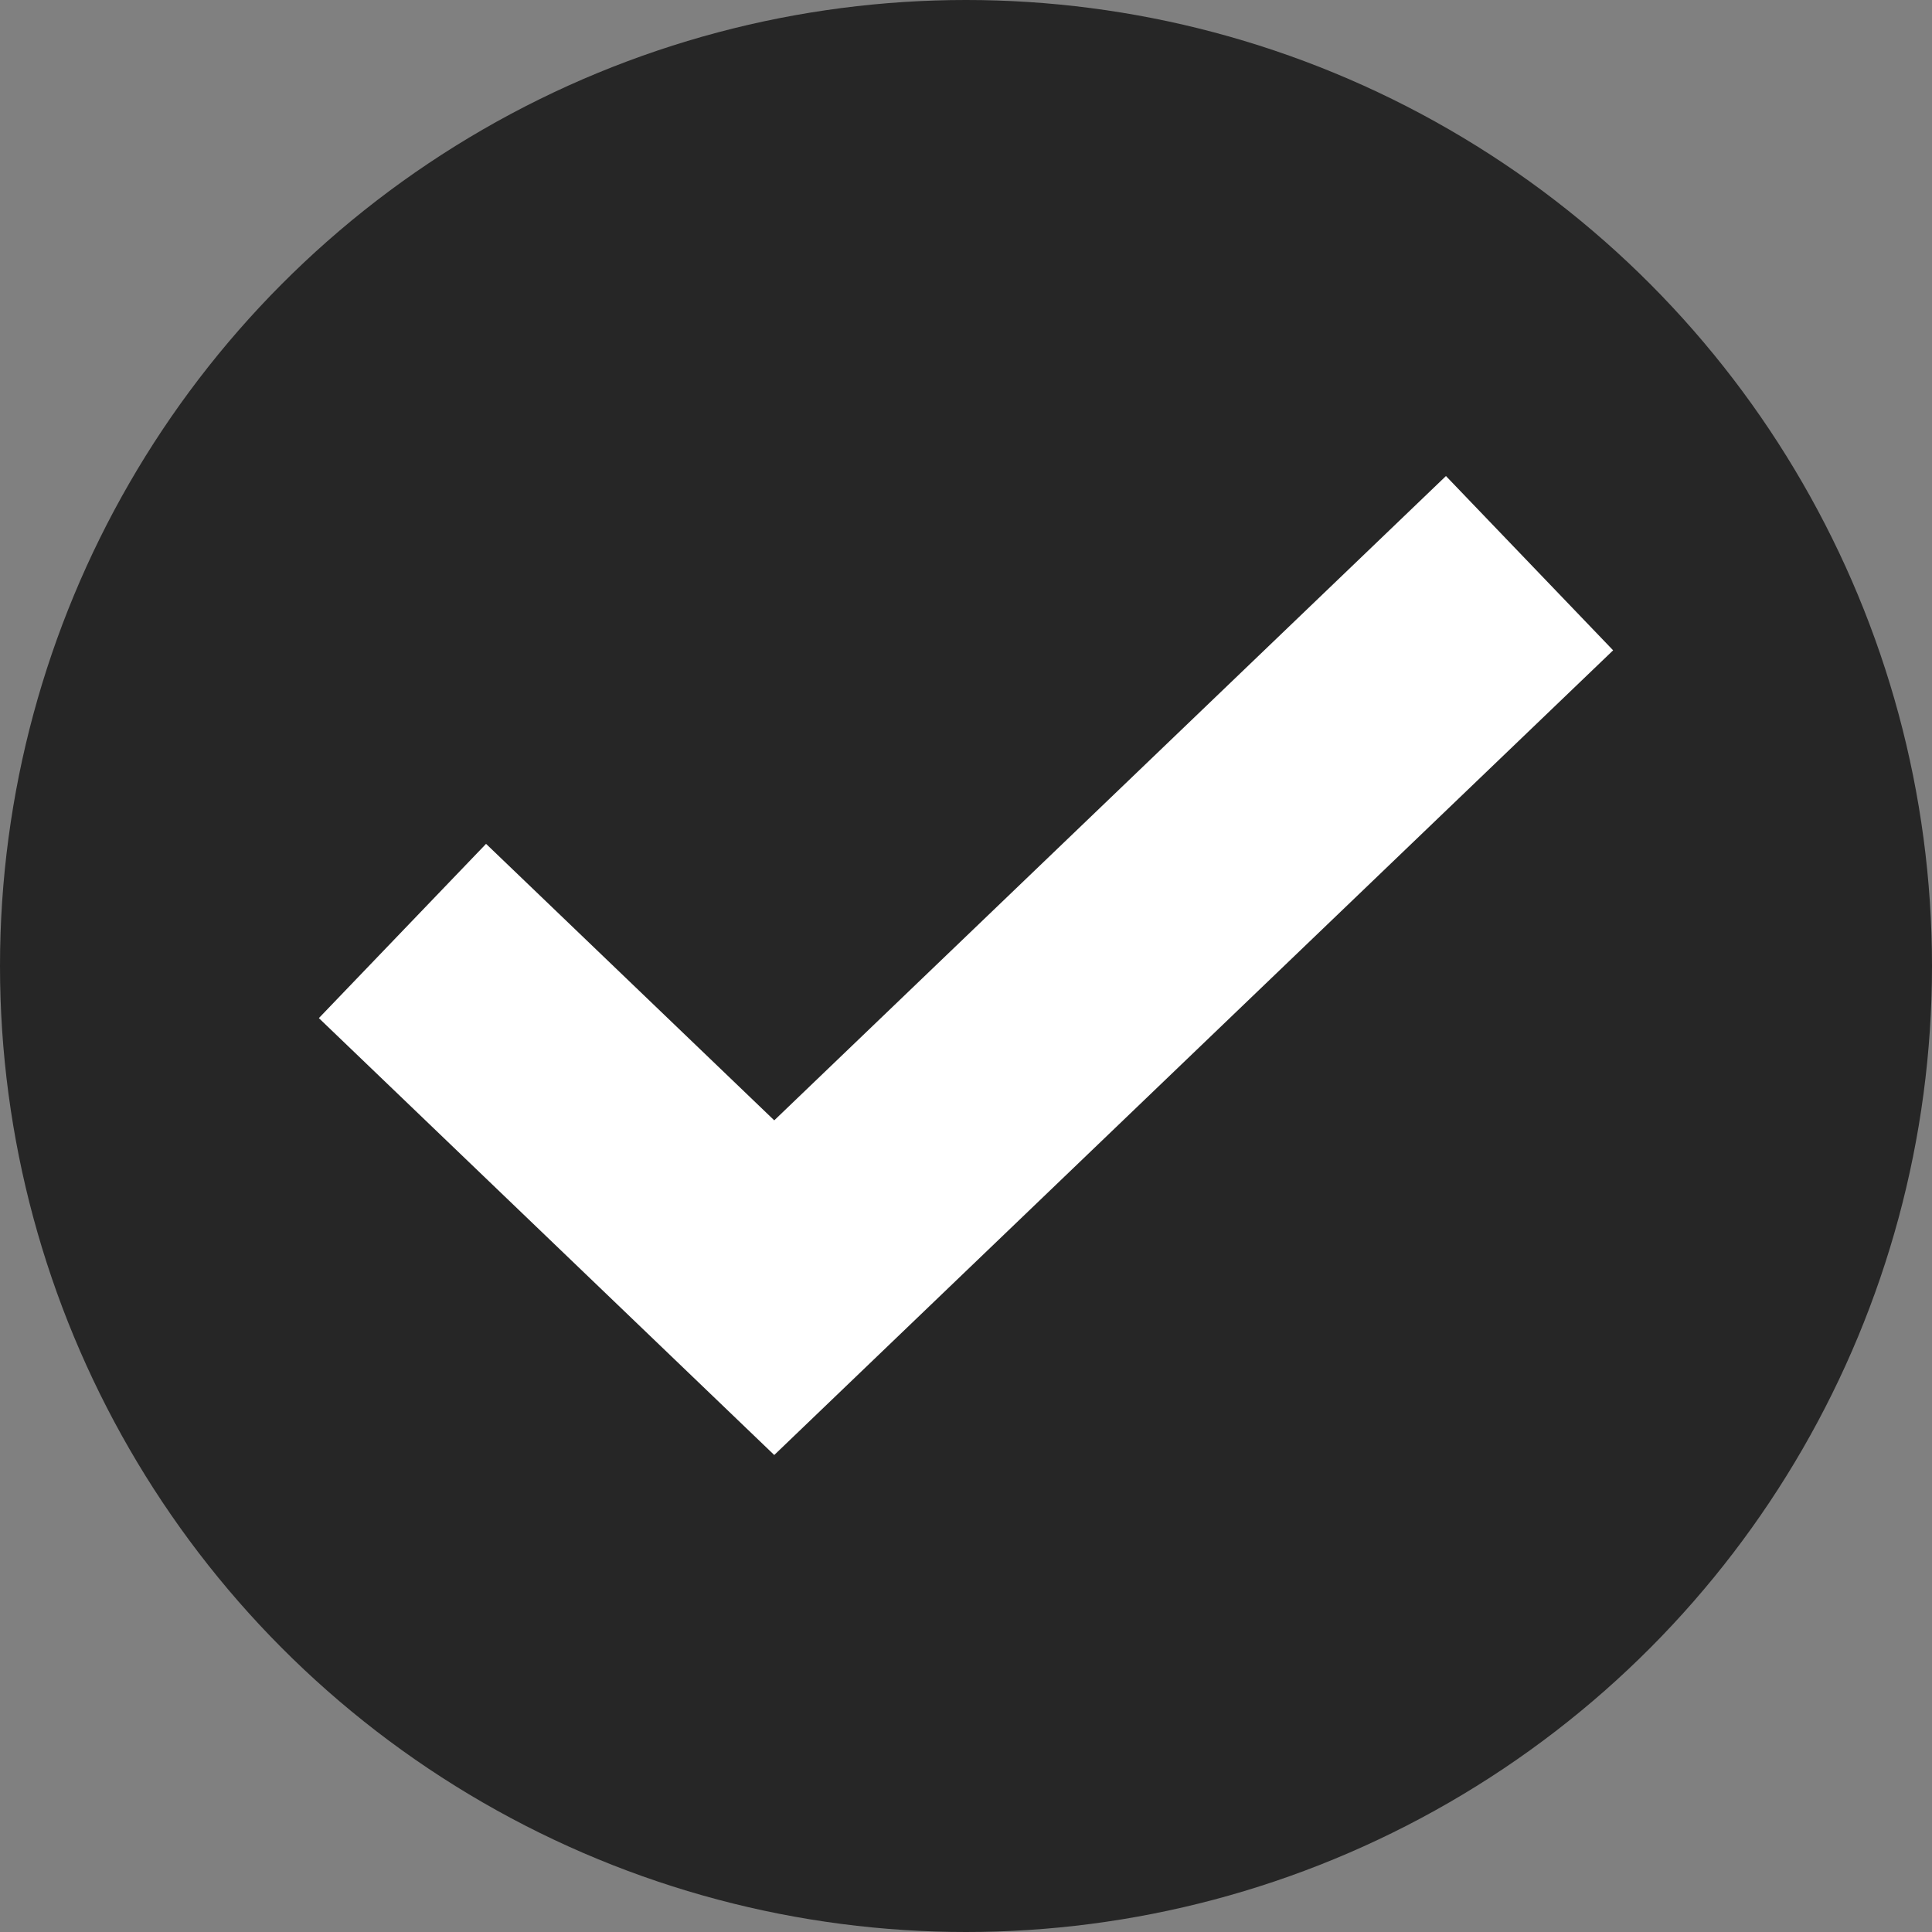
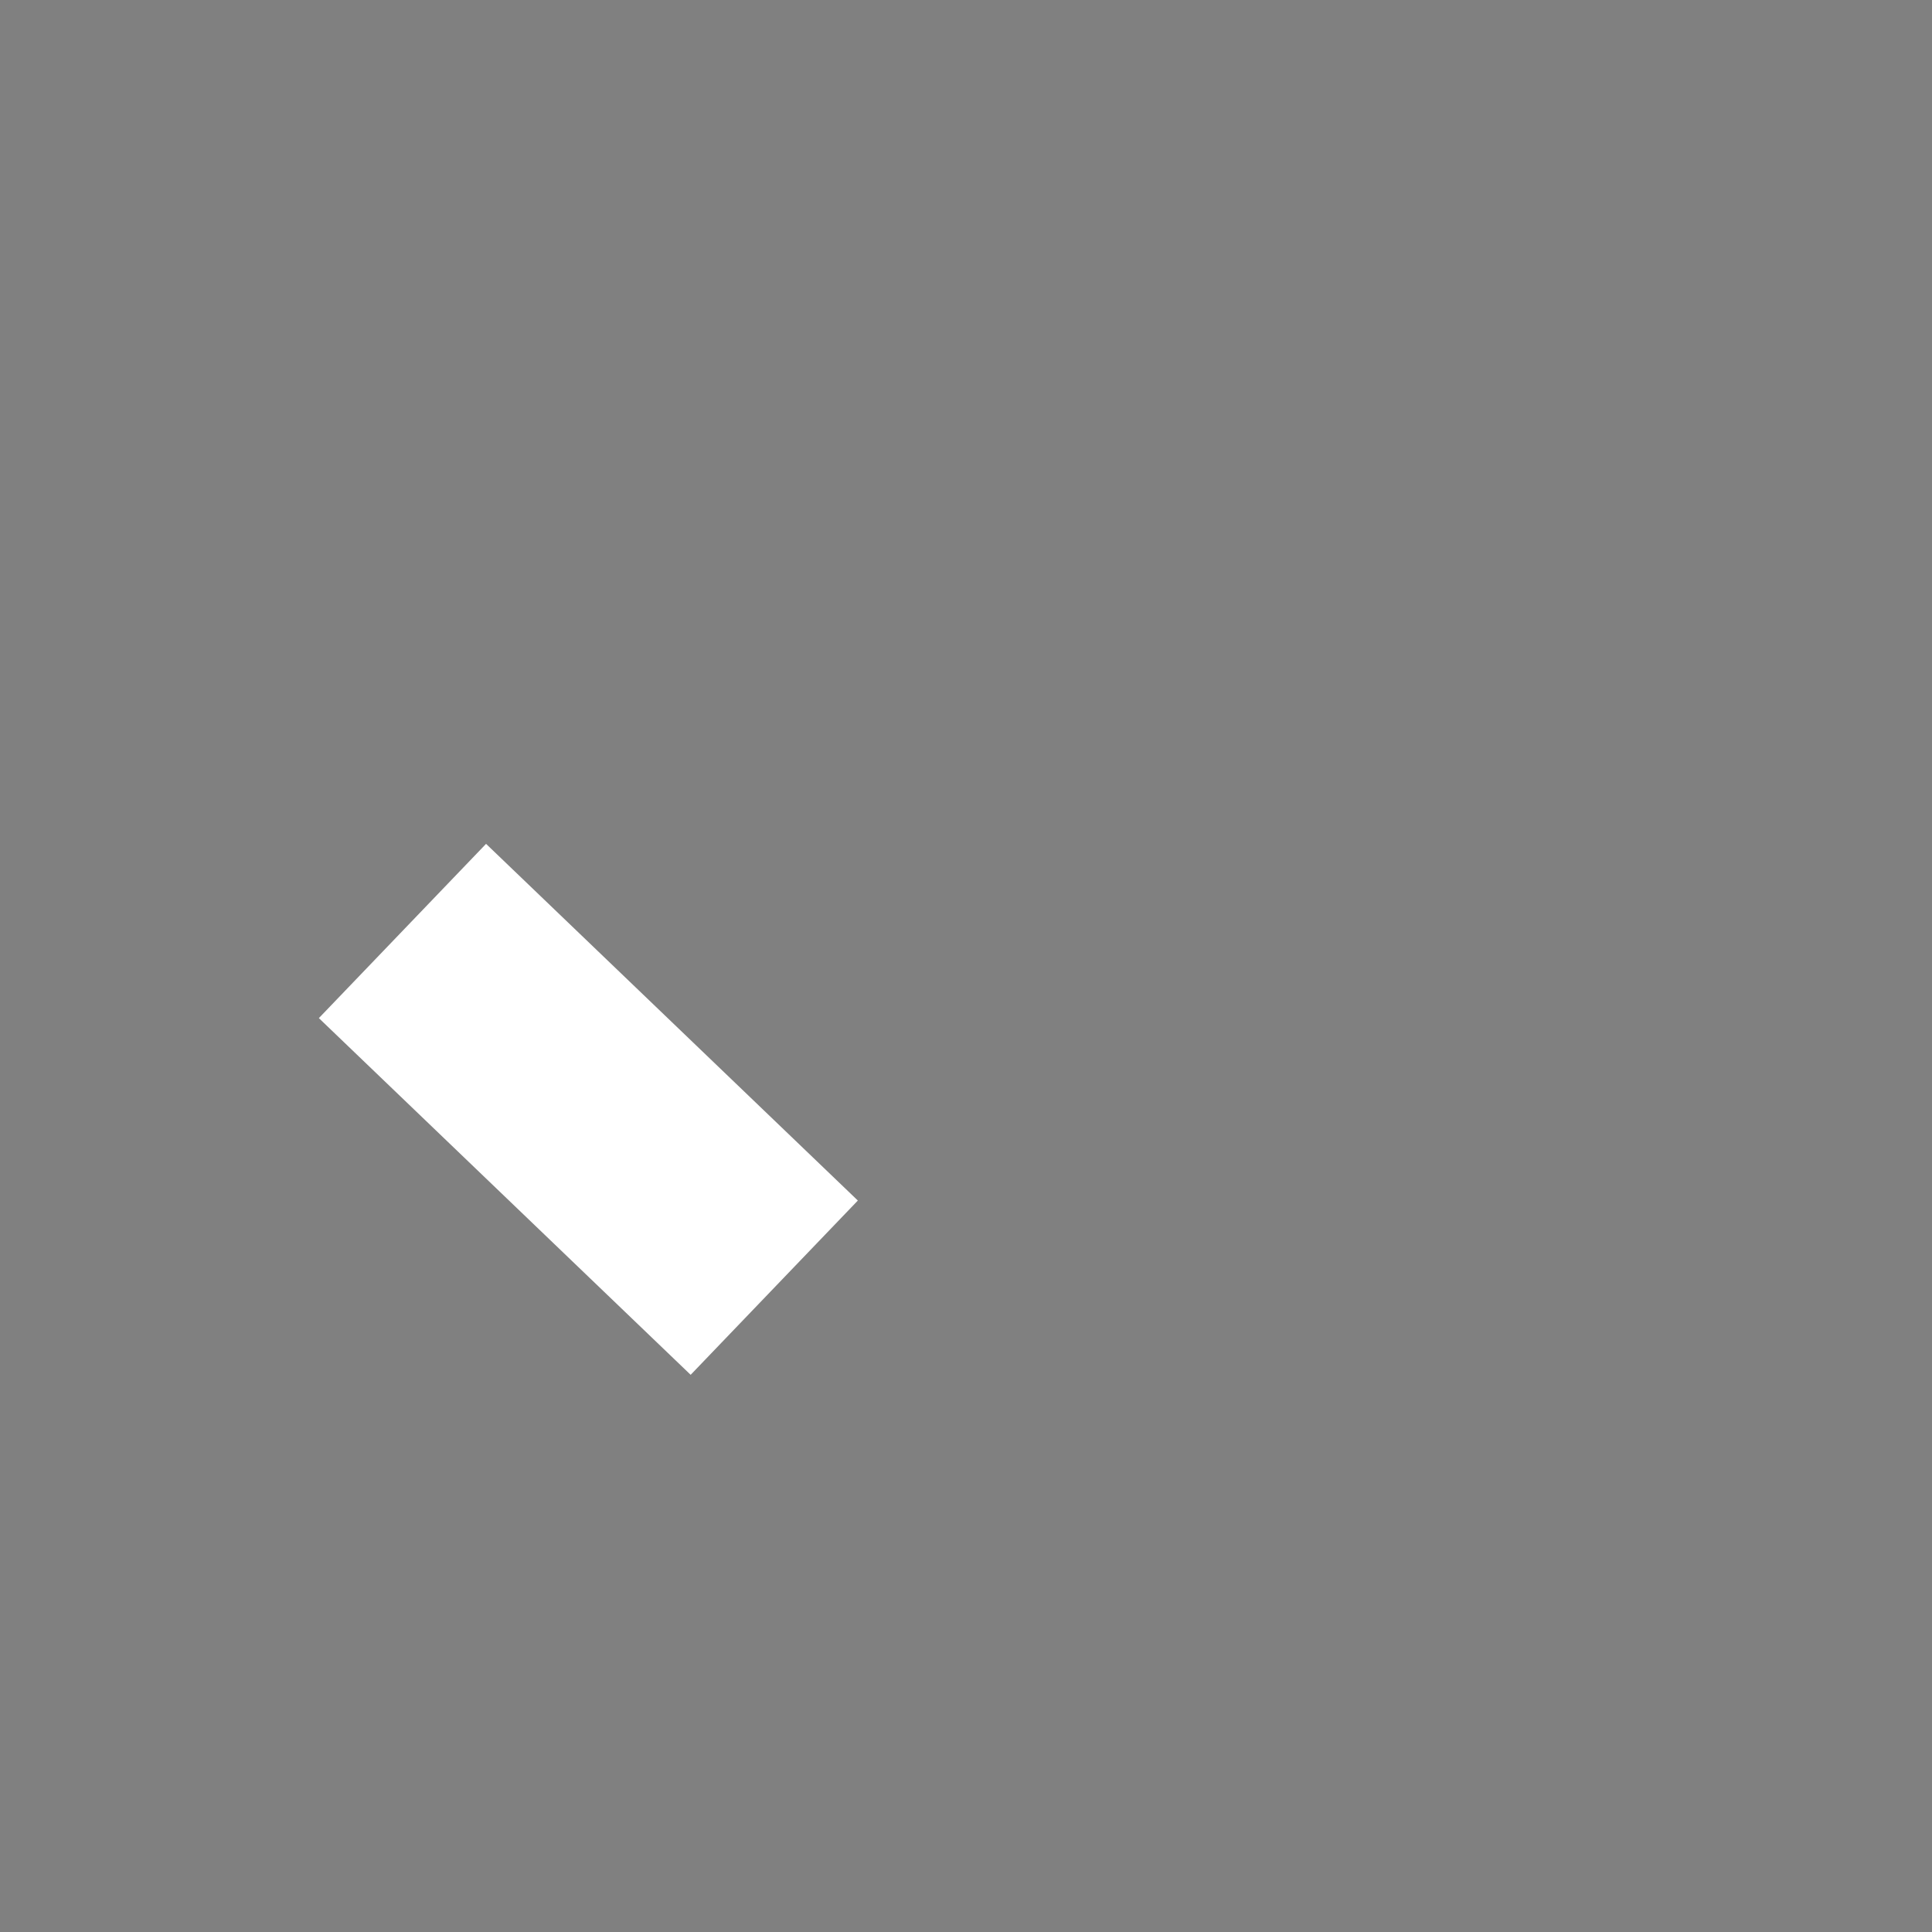
<svg xmlns="http://www.w3.org/2000/svg" width="16" height="16" viewBox="0 0 16 16" fill="none">
  <rect x="0" y="0" width="16" height="16" fill="#808080" stroke="none" />
-   <circle cx="8" cy="8" r="8" fill="#262626" />
-   <path d="M3.333 7.71L6.412 10.664L12.667 4.664" stroke="white" stroke-width="2" />
+   <path d="M3.333 7.71L6.412 10.664" stroke="white" stroke-width="2" />
</svg>